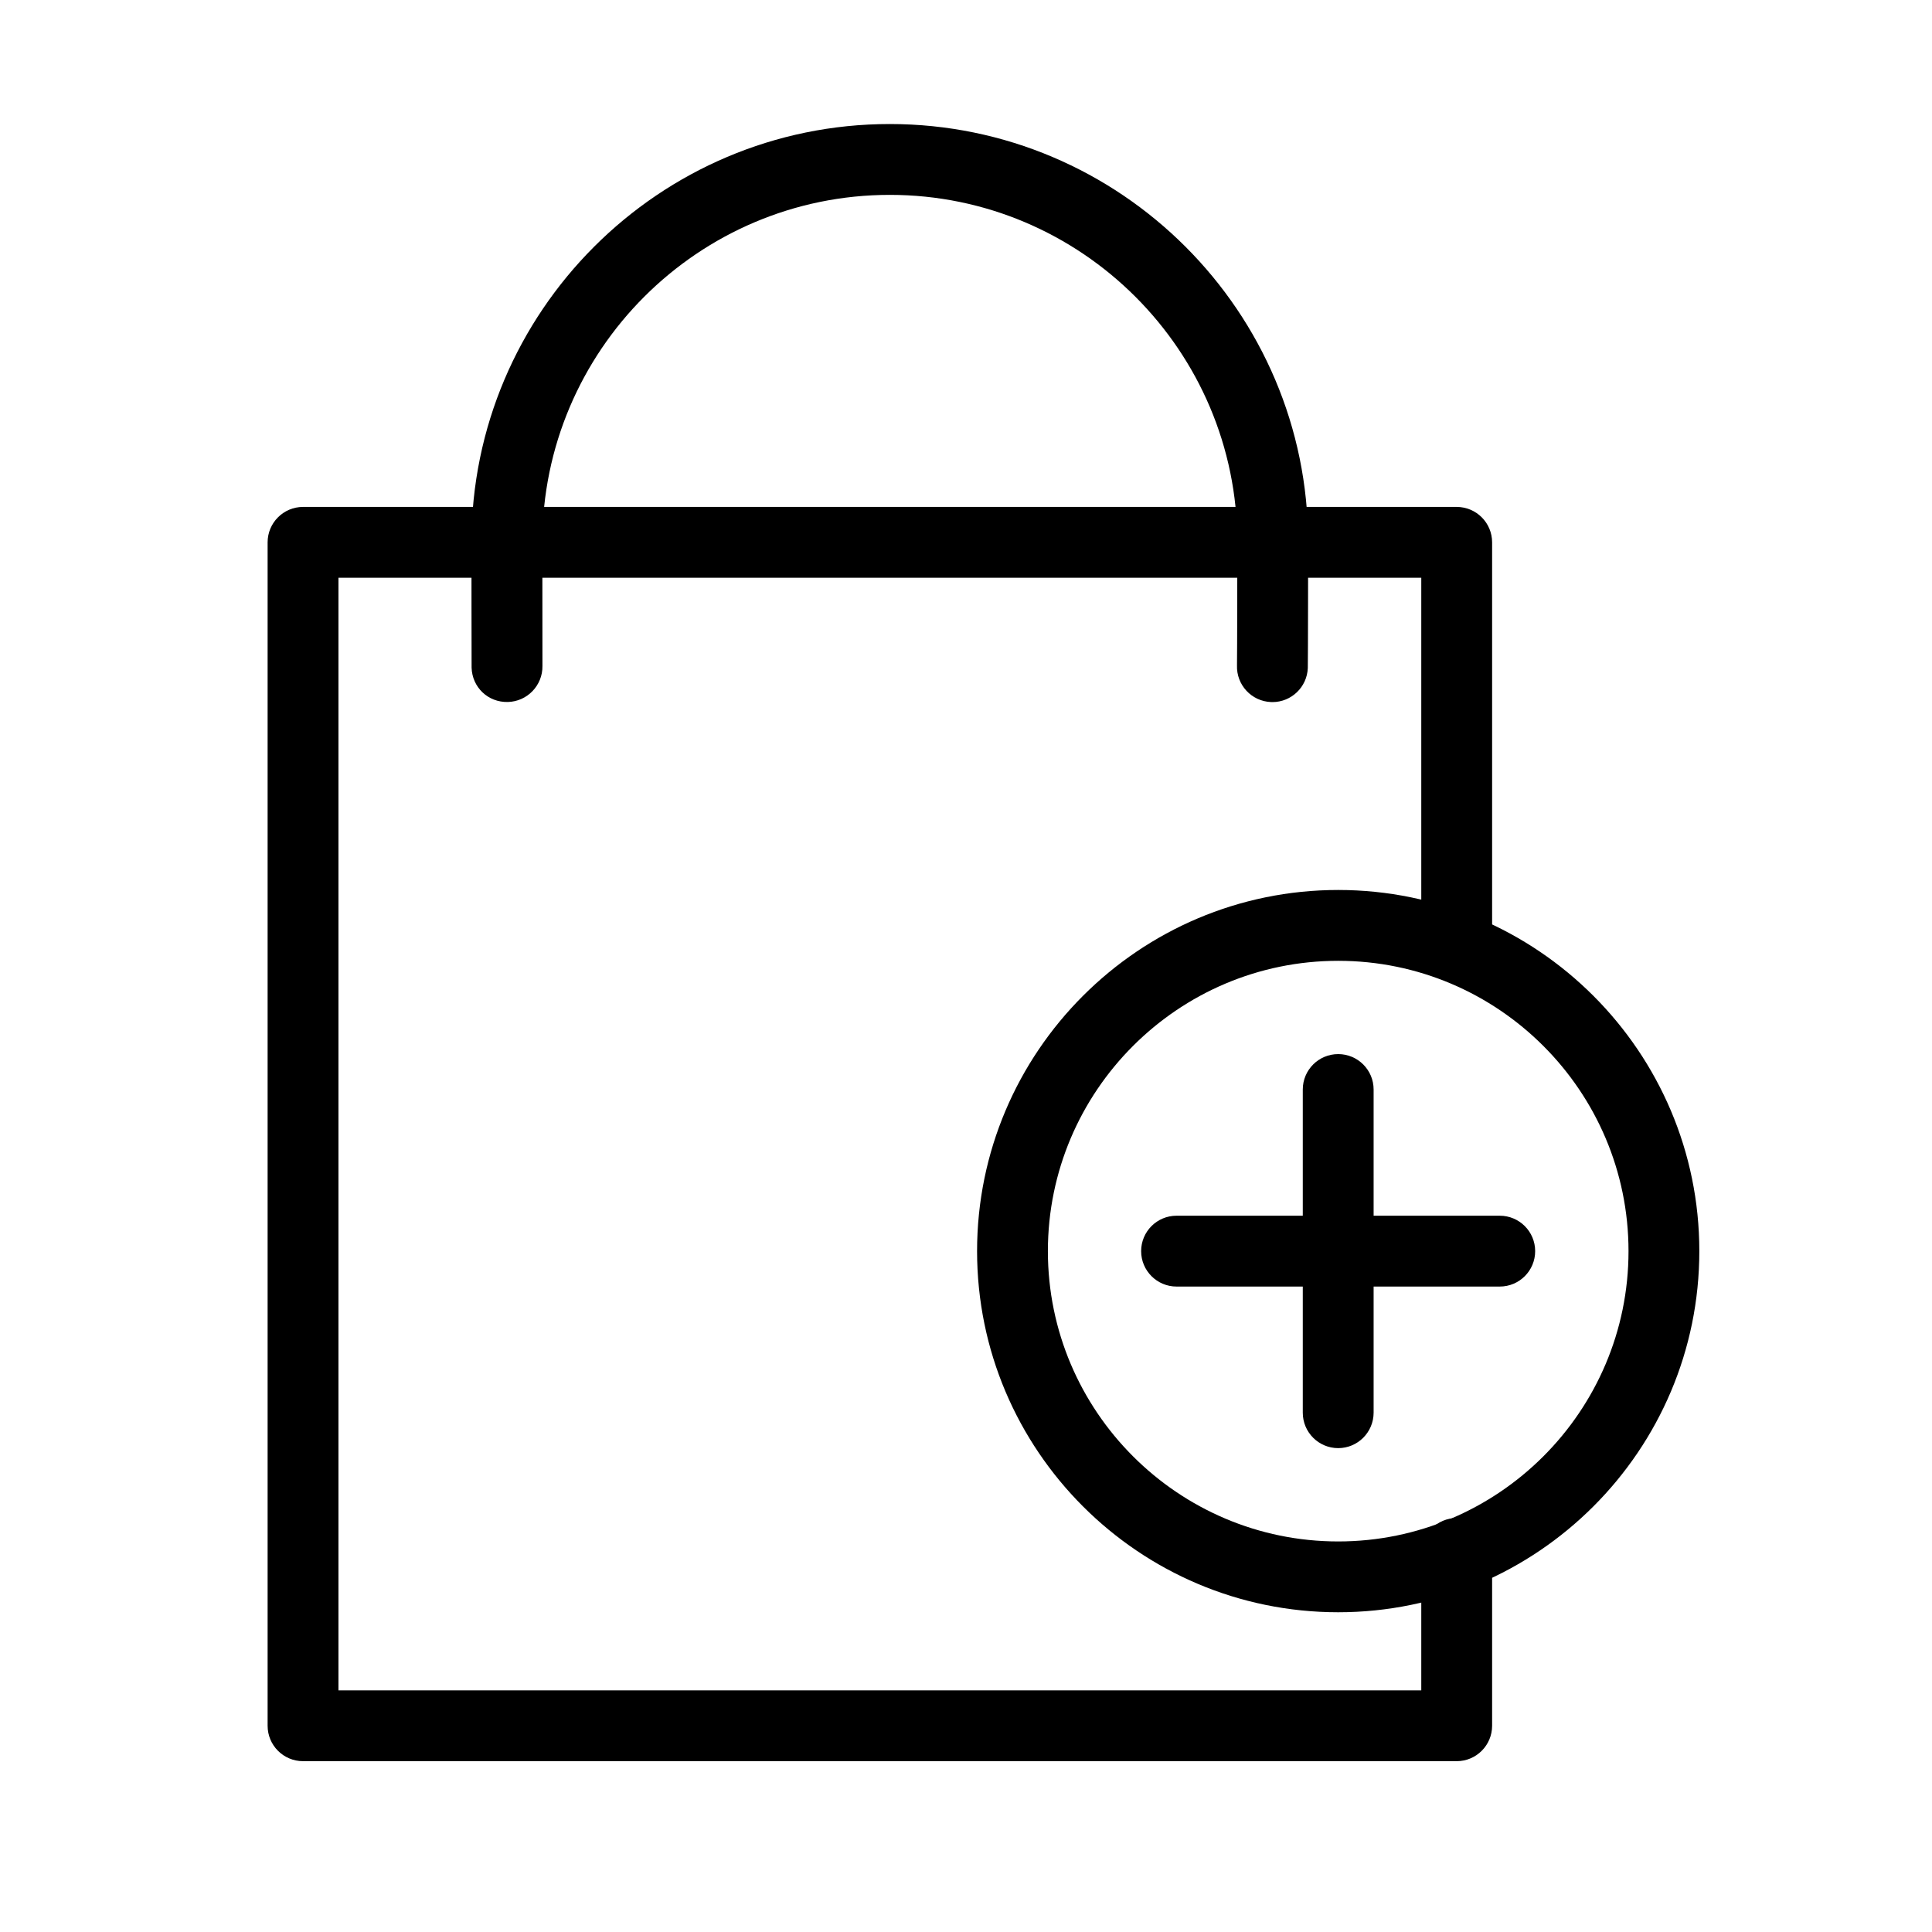
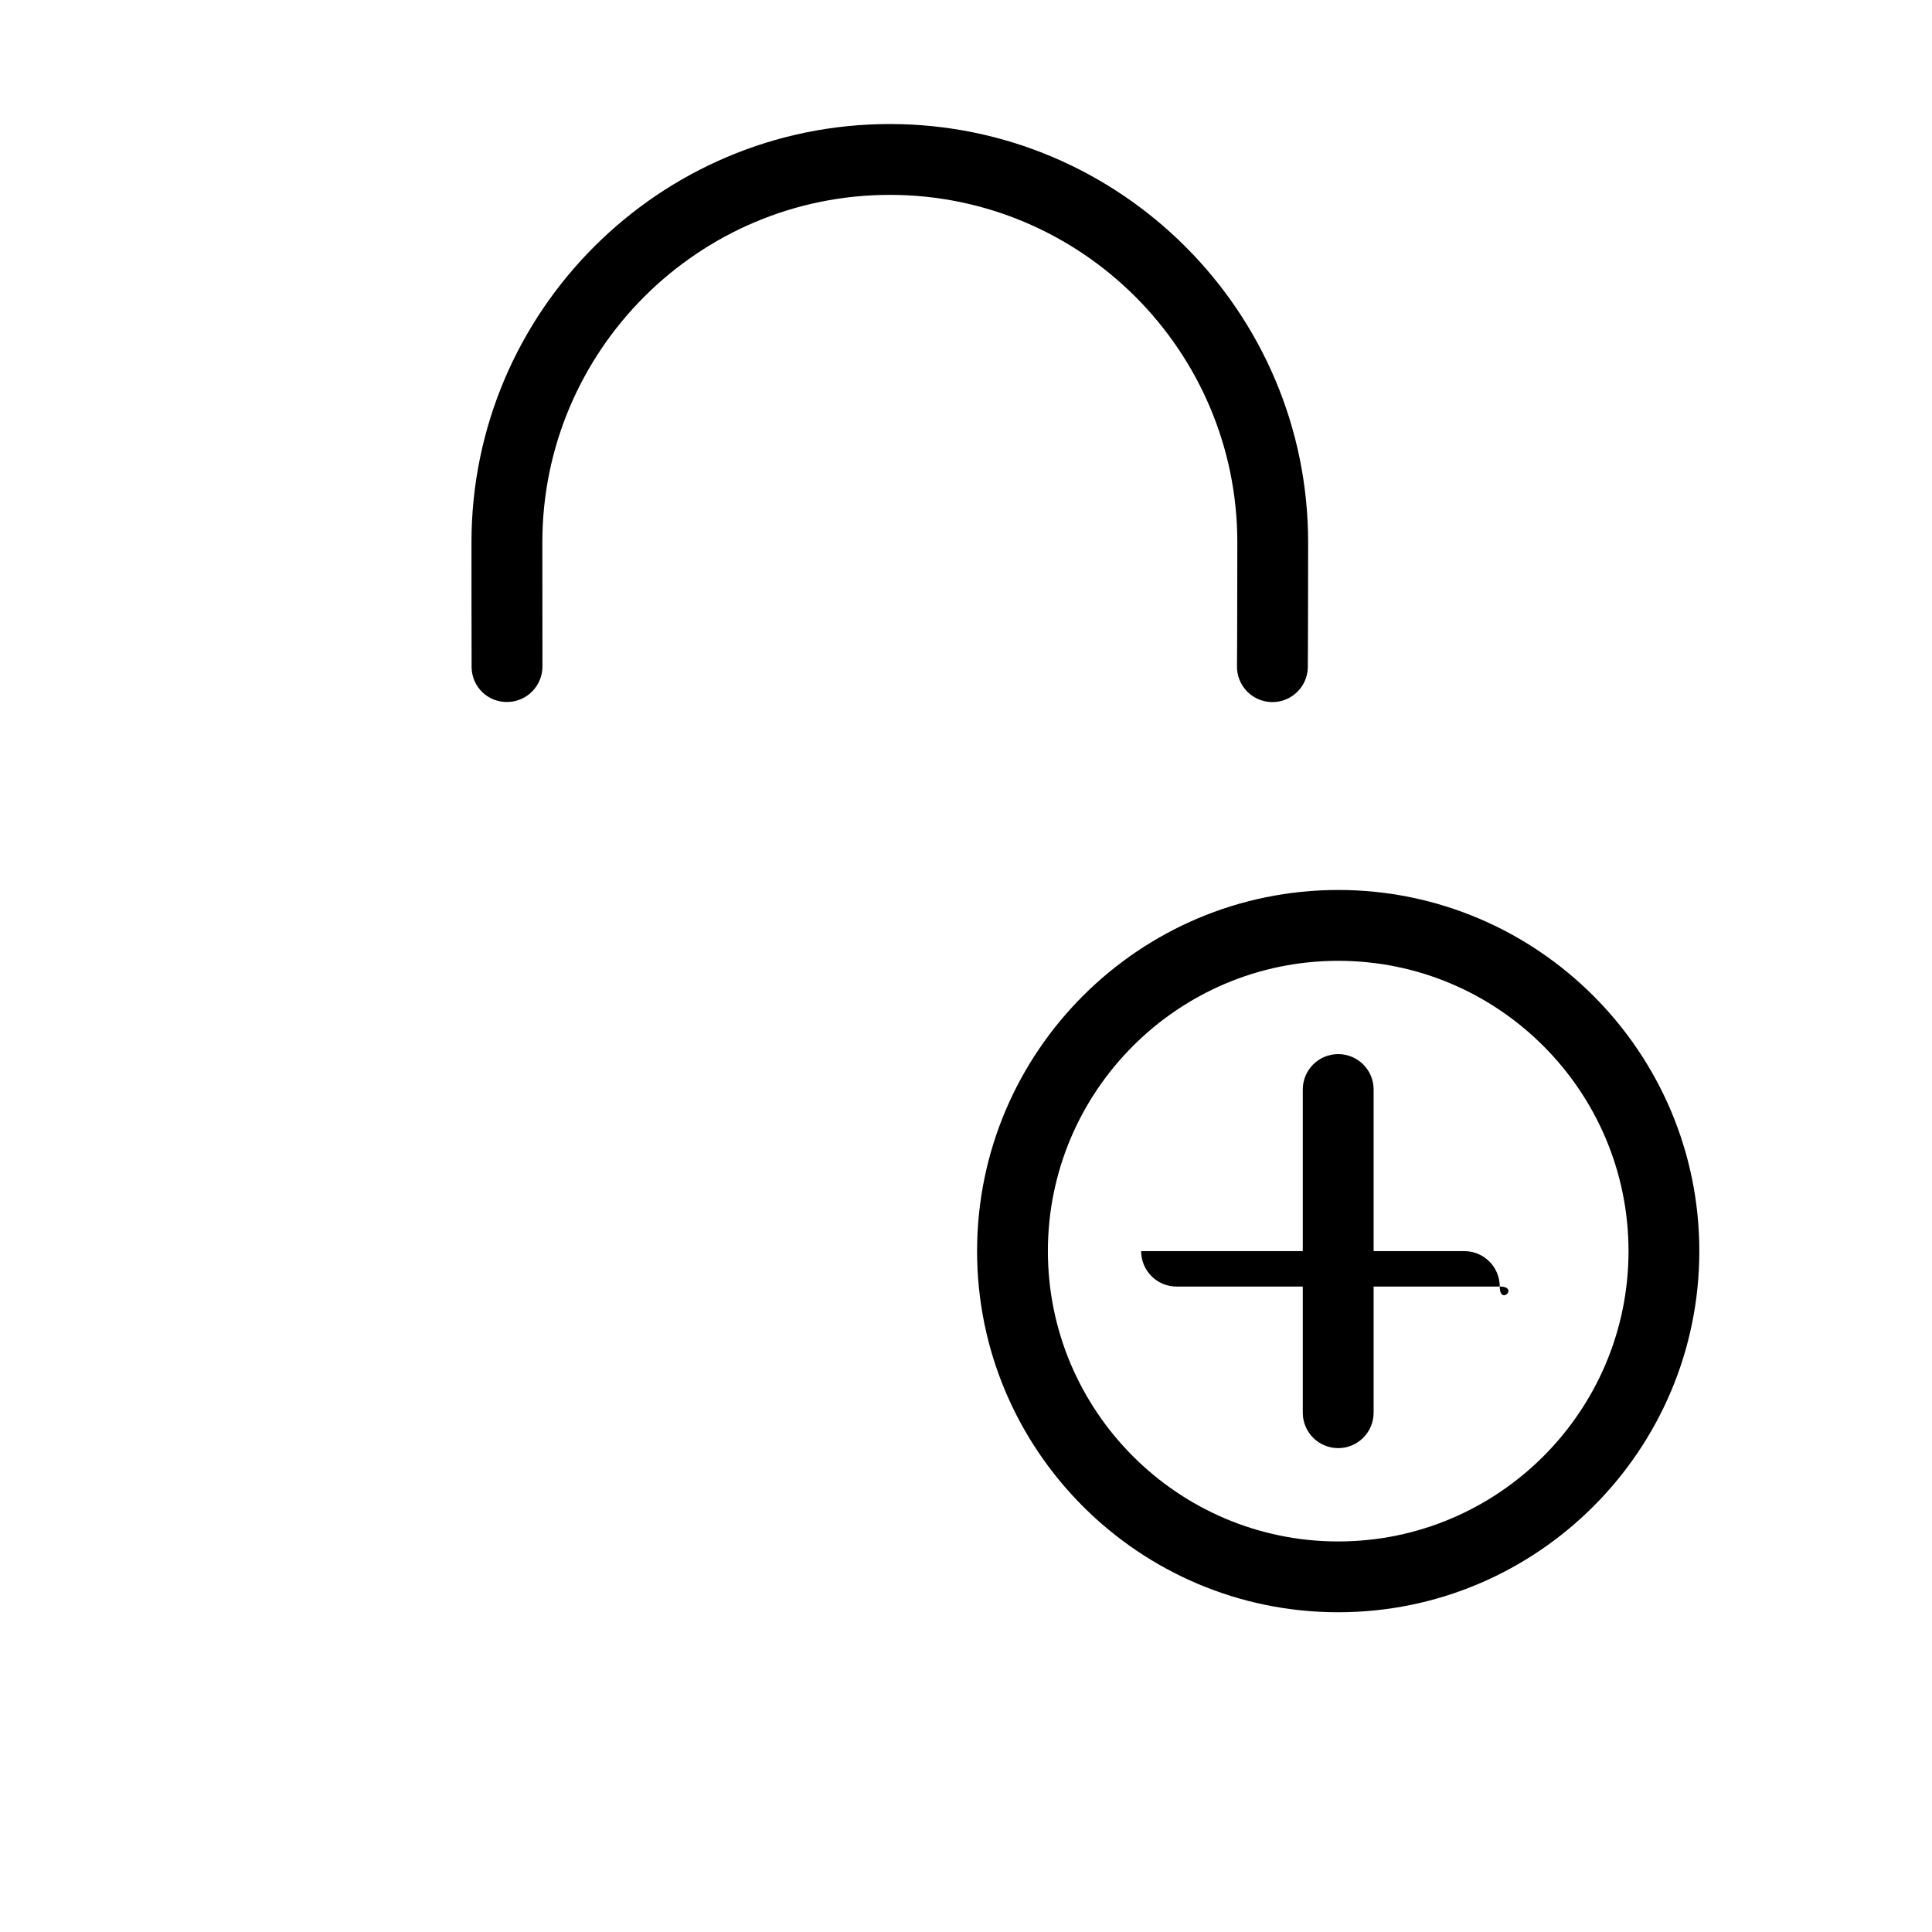
<svg xmlns="http://www.w3.org/2000/svg" enable-background="new 0 0 60 60" height="60px" id="Layer_1" version="1.1" viewBox="0 0 60 60" width="60px" xml:space="preserve">
  <g>
-     <path d="M45.238,54.695H9.411c-0.607,0-1.1-0.492-1.1-1.1V16.843c0-0.607,0.493-1.1,1.1-1.1h35.828c0.607,0,1.1,0.493,1.1,1.1   v12.144c0,0.607-0.492,1.1-1.1,1.1s-1.1-0.493-1.1-1.1V17.943H10.511v34.553h33.628v-4.252c0-0.607,0.492-1.1,1.1-1.1   s1.1,0.492,1.1,1.1v5.352C46.338,54.203,45.846,54.695,45.238,54.695z" />
-   </g>
+     </g>
  <g>
    <path d="M39.517,21.804c-0.014,0-0.028,0-0.042-0.001c-0.607-0.022-1.081-0.533-1.059-1.14c0.006-0.231,0.01-3.664,0.01-3.82   c0-5.95-4.842-10.791-10.792-10.791c-5.95,0-10.791,4.84-10.791,10.791c0,0.101,0.001,3.646,0.003,3.839   c0.009,0.604-0.472,1.105-1.076,1.119c-0.619,0.014-1.106-0.461-1.124-1.065c-0.003-0.103-0.004-3.79-0.004-3.893   c0-7.163,5.828-12.991,12.991-12.991c7.164,0,12.992,5.828,12.992,12.991c0,0.036-0.003,3.708-0.01,3.902   C40.593,21.338,40.104,21.804,39.517,21.804z" />
  </g>
  <g>
    <path d="M41.559,50.07c-6.185,0-11.215-5.03-11.215-11.215s5.03-11.216,11.215-11.216s11.215,5.032,11.215,11.216   S47.743,50.07,41.559,50.07z M41.559,29.839c-4.971,0-9.016,4.044-9.016,9.016c0,4.971,4.045,9.016,9.016,9.016   s9.016-4.045,9.016-9.016C50.574,33.884,46.529,29.839,41.559,29.839z" />
  </g>
  <g>
    <path d="M41.559,44.973c-0.607,0-1.1-0.492-1.1-1.1V33.836c0-0.607,0.492-1.1,1.1-1.1s1.1,0.492,1.1,1.1v10.037   C42.658,44.48,42.166,44.973,41.559,44.973z" />
  </g>
  <g>
-     <path d="M46.576,39.955H36.539c-0.607,0-1.1-0.492-1.1-1.1s0.492-1.1,1.1-1.1h10.037c0.607,0,1.1,0.492,1.1,1.1   S47.184,39.955,46.576,39.955z" />
+     <path d="M46.576,39.955H36.539c-0.607,0-1.1-0.492-1.1-1.1h10.037c0.607,0,1.1,0.492,1.1,1.1   S47.184,39.955,46.576,39.955z" />
  </g>
</svg>